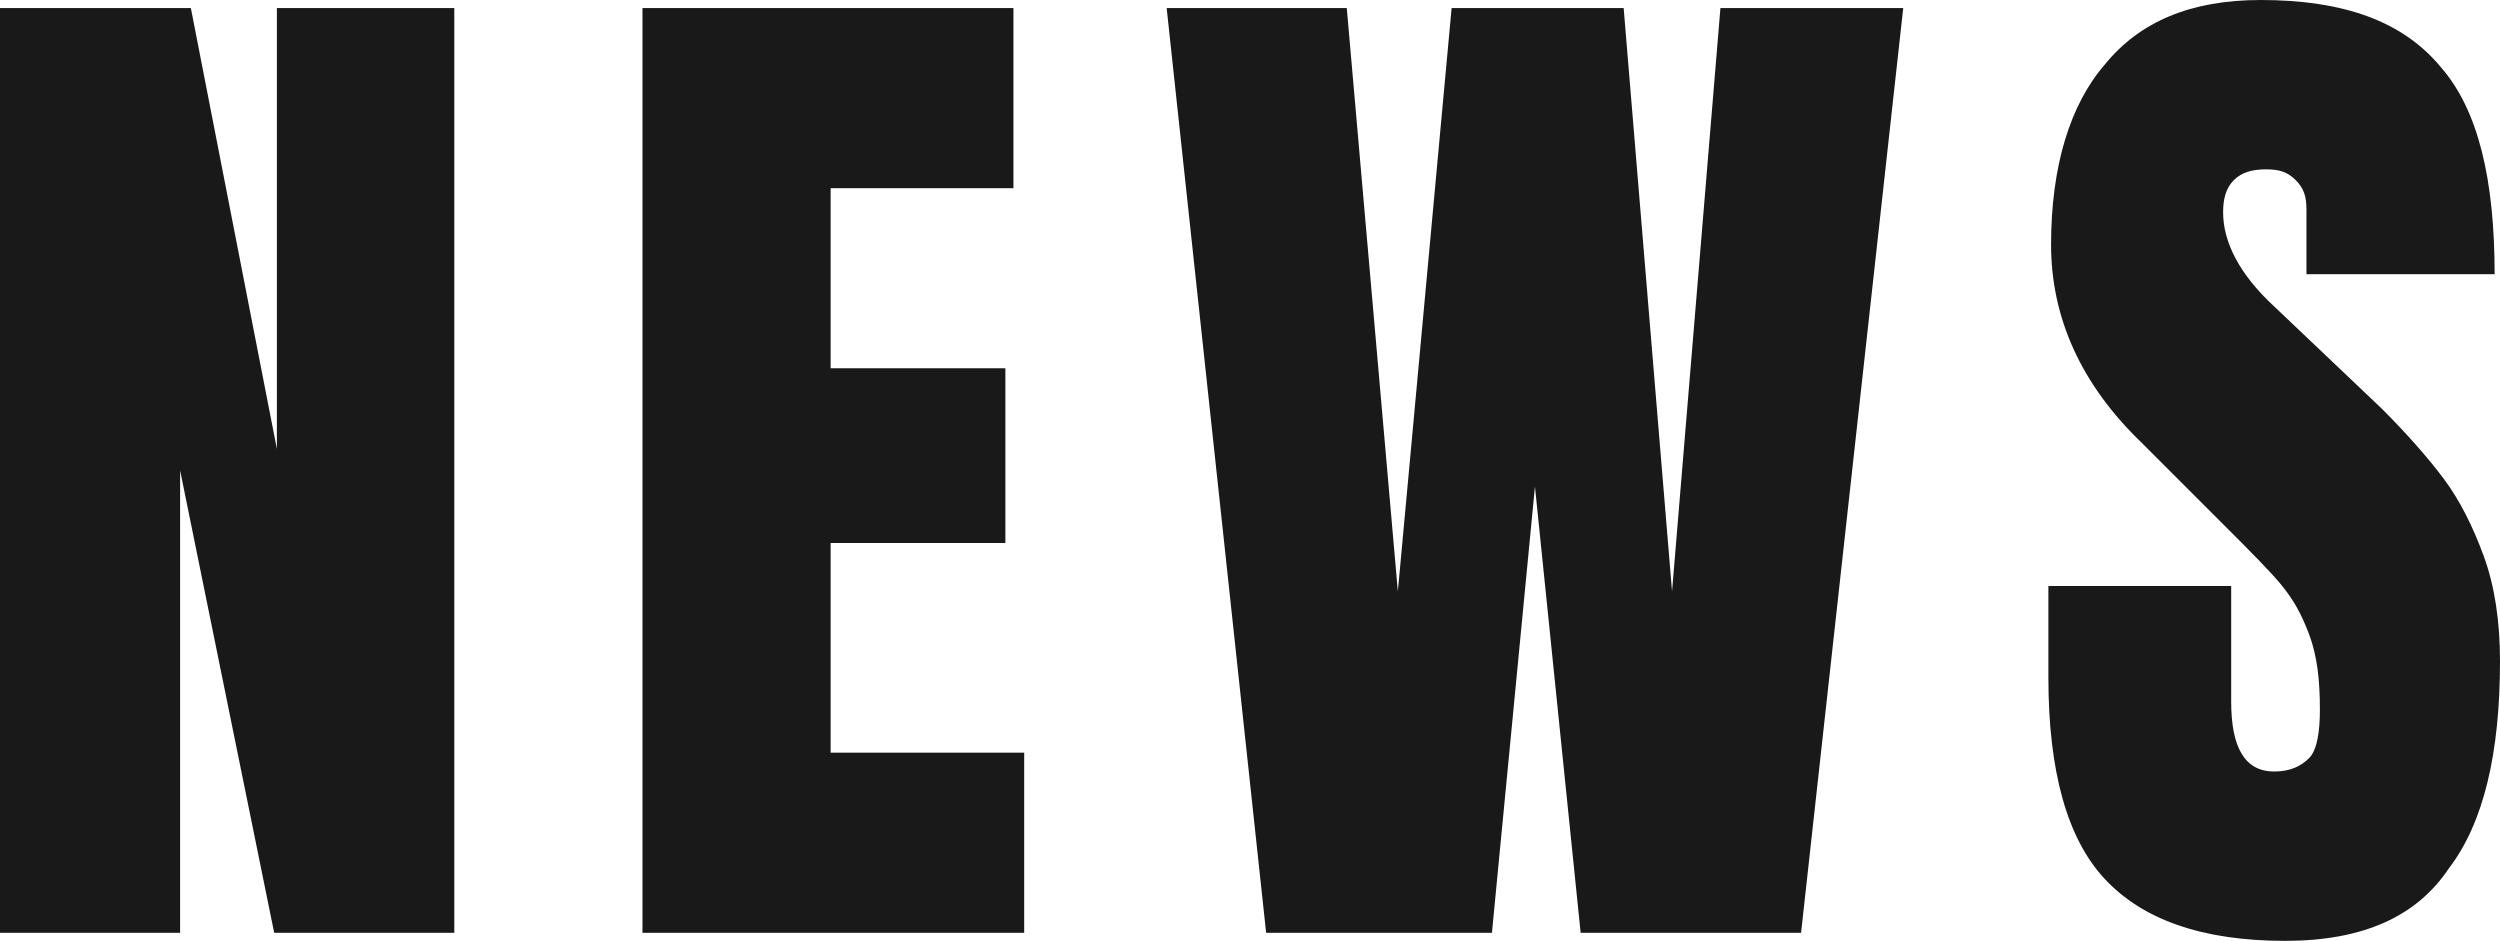
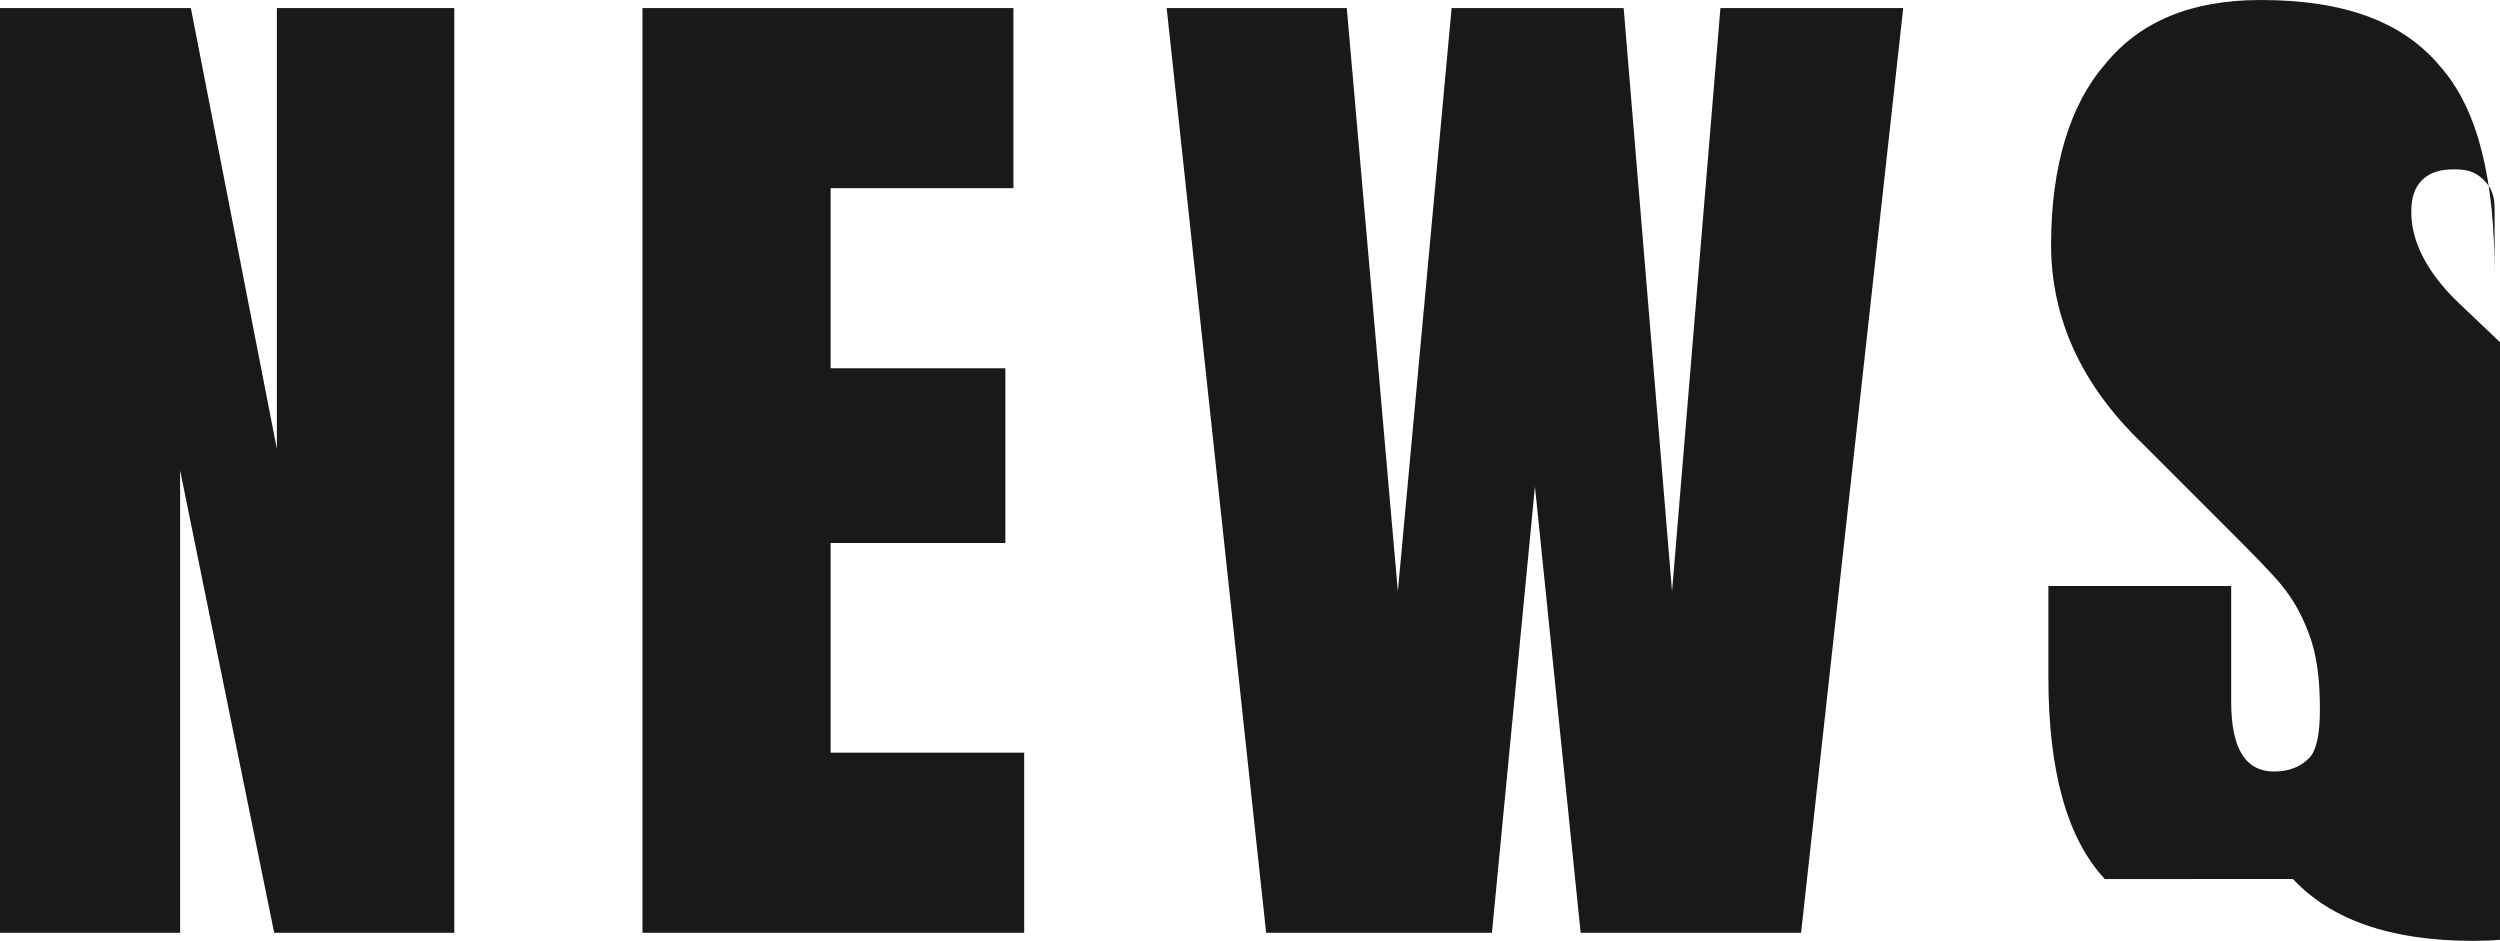
<svg xmlns="http://www.w3.org/2000/svg" viewBox="0 0 93 35">
-   <path d="M0 34.7V.3h7.1l3.2 16.4V.3h6.6v34.4h-6.7L6.7 17.5v17.2H0zm23.9 0V.3h13.8V7h-6.8v6.7h6.5v6.5h-6.5V28h7.2v6.7H23.9zm23.2 0L43.4.3h6.7L52 22 54 .3h6.4L62.2 22 64 .3h6.8L67 34.7h-8.2l-1.7-16.6-1.6 16.6h-8.4zm31.2-2c-1.4-1.5-2.1-4-2.1-7.5v-3.4H83v4.3c0 1.7.5 2.6 1.6 2.6.6 0 1-.2 1.3-.5s.4-1 .4-1.8c0-1.1-.1-2-.4-2.8s-.6-1.3-1-1.8-1.2-1.3-2.2-2.3l-3-3c-2.3-2.2-3.4-4.7-3.4-7.4 0-2.9.7-5.2 2-6.7C79.6.8 81.5 0 84.1 0c3.1 0 5.3.8 6.7 2.5 1.4 1.6 2 4.2 2 7.7h-7V7.8c0-.5-.1-.8-.4-1.1-.3-.3-.6-.4-1.1-.4-.5 0-.9.1-1.2.4-.3.3-.4.7-.4 1.2 0 1.1.6 2.3 1.9 3.5l4 3.8c.9.9 1.7 1.8 2.3 2.6.6.8 1.1 1.8 1.5 2.9.4 1.1.6 2.4.6 3.9 0 3.4-.6 6-1.9 7.7-1.2 1.8-3.2 2.7-6.1 2.7-3.1 0-5.3-.8-6.7-2.3z" fill="#191919" />
+   <path d="M0 34.7V.3h7.1l3.2 16.4V.3h6.6v34.4h-6.7L6.7 17.5v17.2H0zm23.9 0V.3h13.8V7h-6.8v6.7h6.5v6.5h-6.5V28h7.2v6.7H23.9zm23.2 0L43.4.3h6.7L52 22 54 .3h6.4L62.2 22 64 .3h6.8L67 34.7h-8.2l-1.7-16.6-1.6 16.6h-8.4zm31.2-2c-1.4-1.5-2.1-4-2.1-7.5v-3.4H83v4.3c0 1.7.5 2.6 1.6 2.6.6 0 1-.2 1.3-.5s.4-1 .4-1.8c0-1.1-.1-2-.4-2.8s-.6-1.3-1-1.8-1.2-1.3-2.2-2.3l-3-3c-2.3-2.2-3.4-4.7-3.4-7.4 0-2.9.7-5.2 2-6.7C79.6.8 81.5 0 84.1 0c3.1 0 5.3.8 6.7 2.5 1.4 1.6 2 4.2 2 7.7V7.8c0-.5-.1-.8-.4-1.1-.3-.3-.6-.4-1.1-.4-.5 0-.9.1-1.2.4-.3.3-.4.7-.4 1.2 0 1.1.6 2.3 1.9 3.5l4 3.8c.9.9 1.7 1.8 2.3 2.6.6.8 1.1 1.8 1.5 2.9.4 1.1.6 2.4.6 3.9 0 3.4-.6 6-1.9 7.7-1.2 1.8-3.2 2.7-6.1 2.7-3.1 0-5.3-.8-6.7-2.3z" fill="#191919" />
</svg>